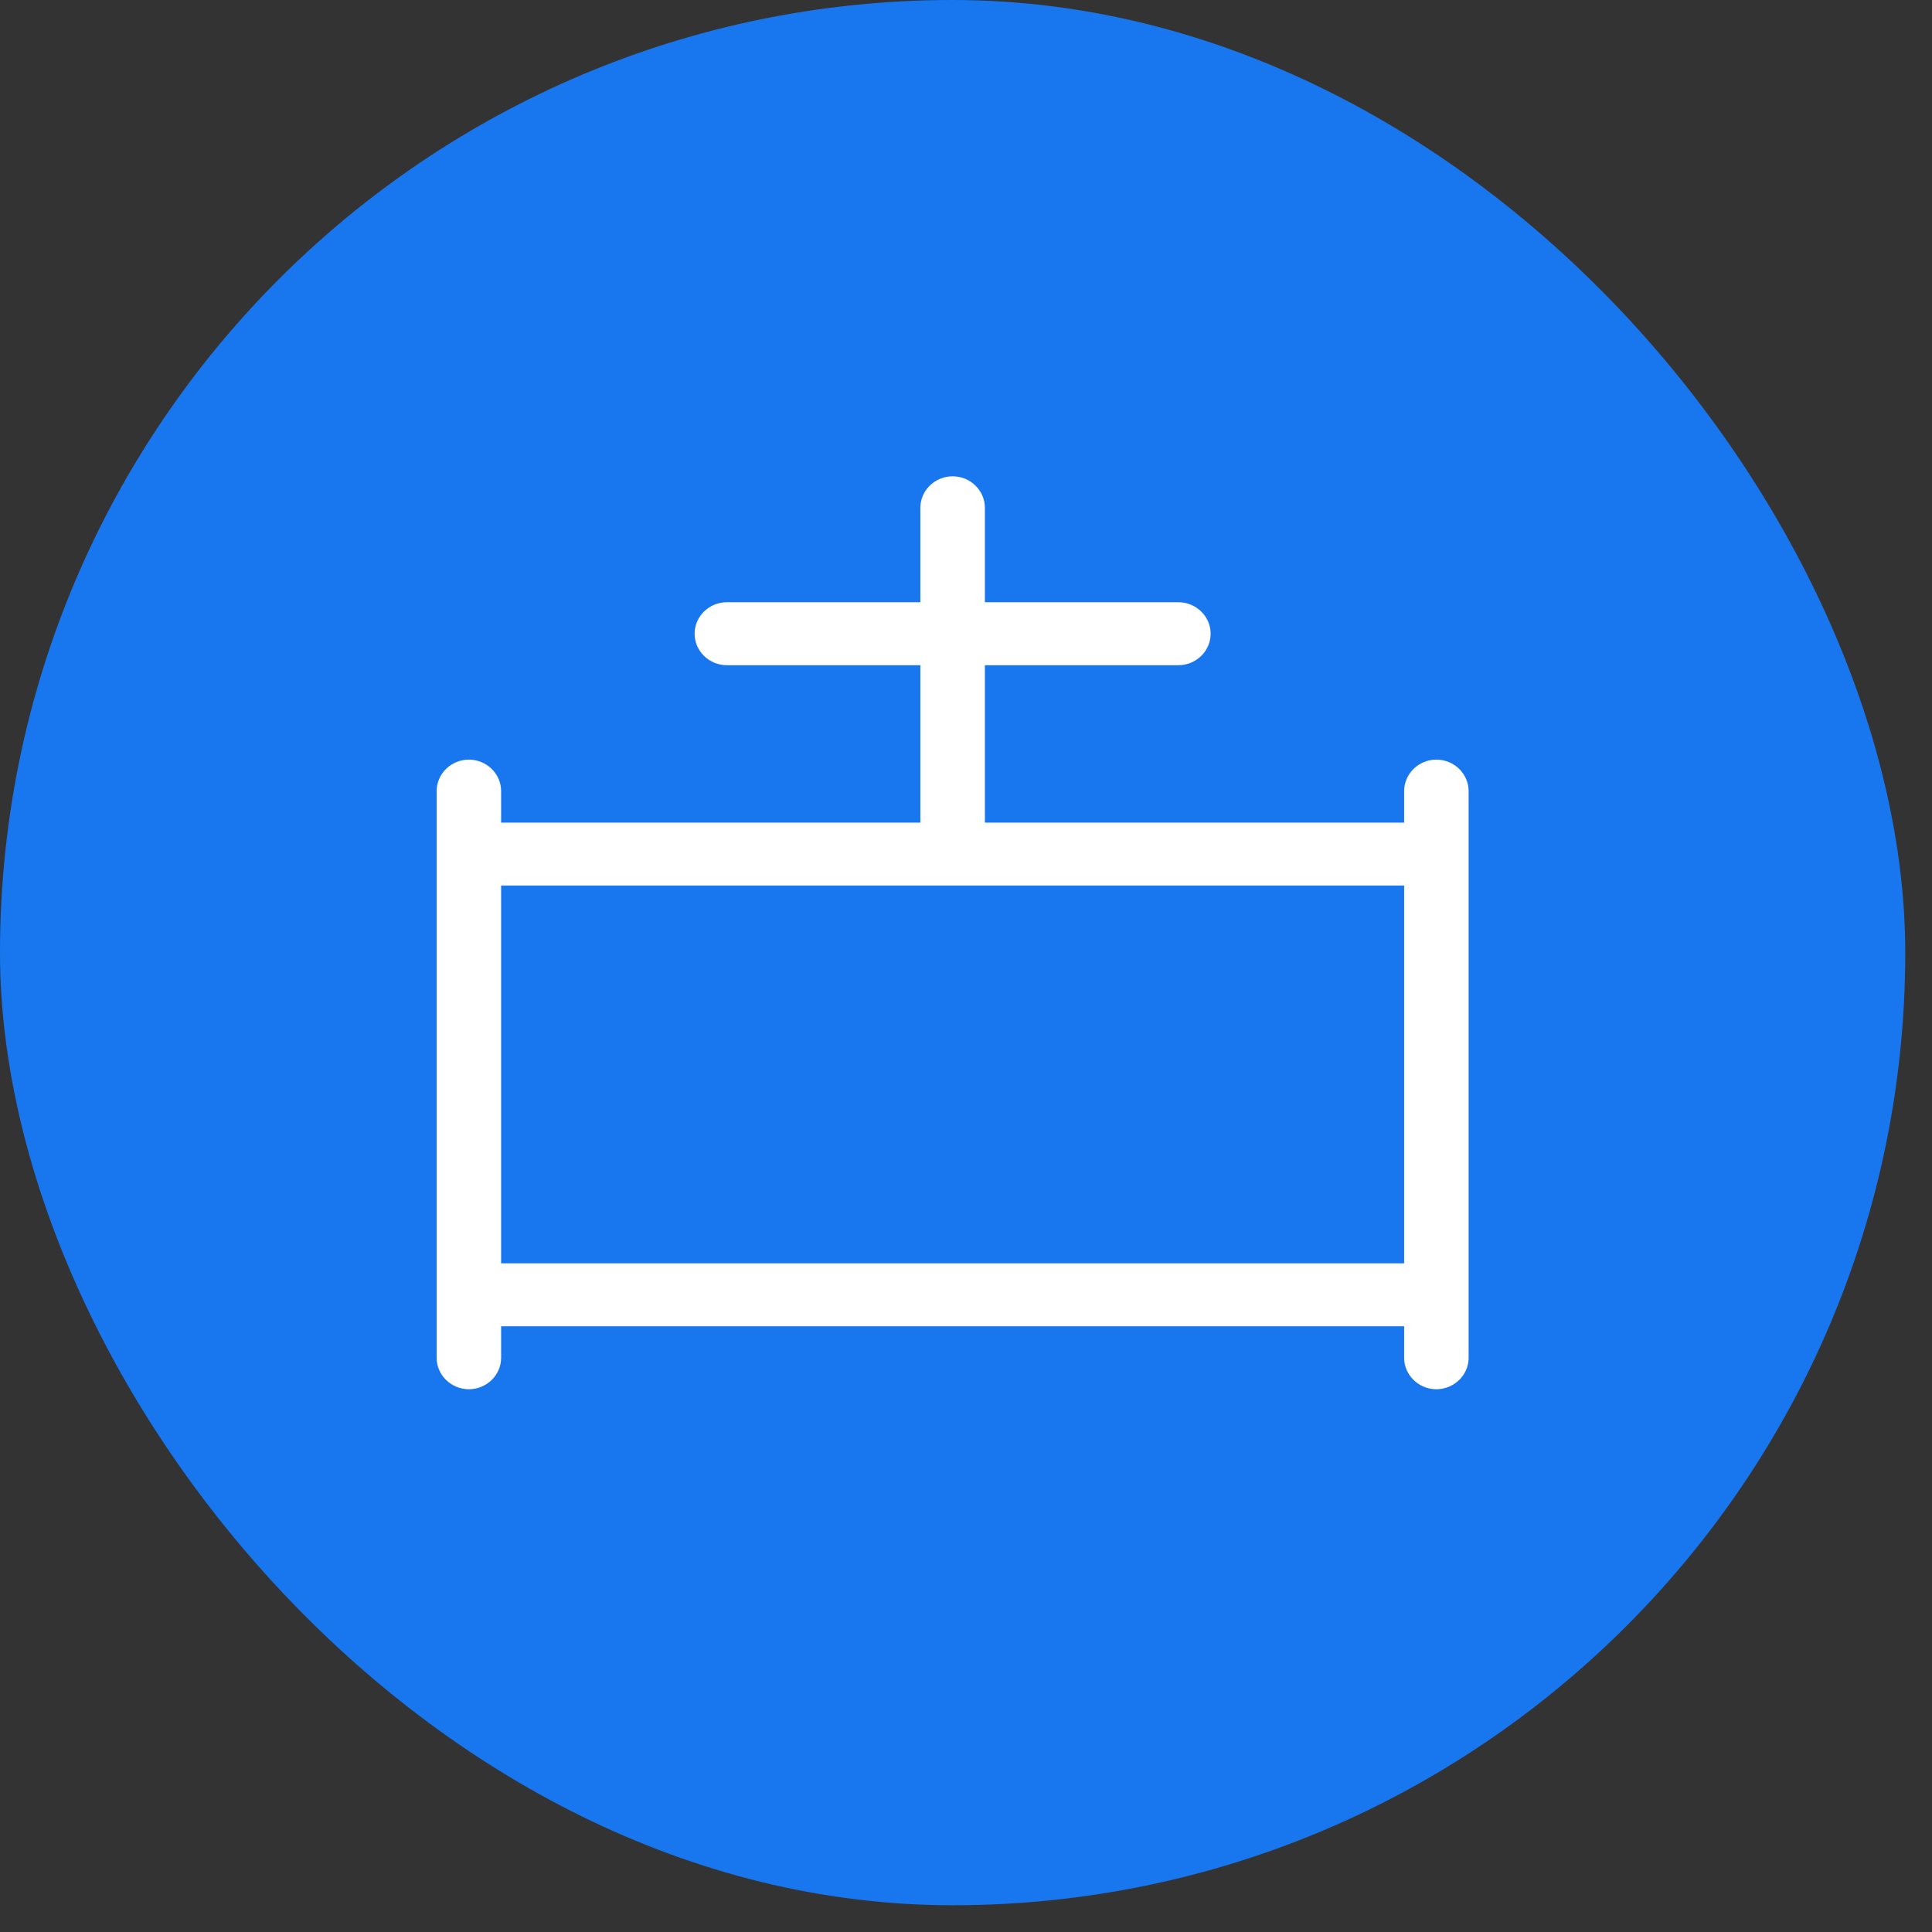
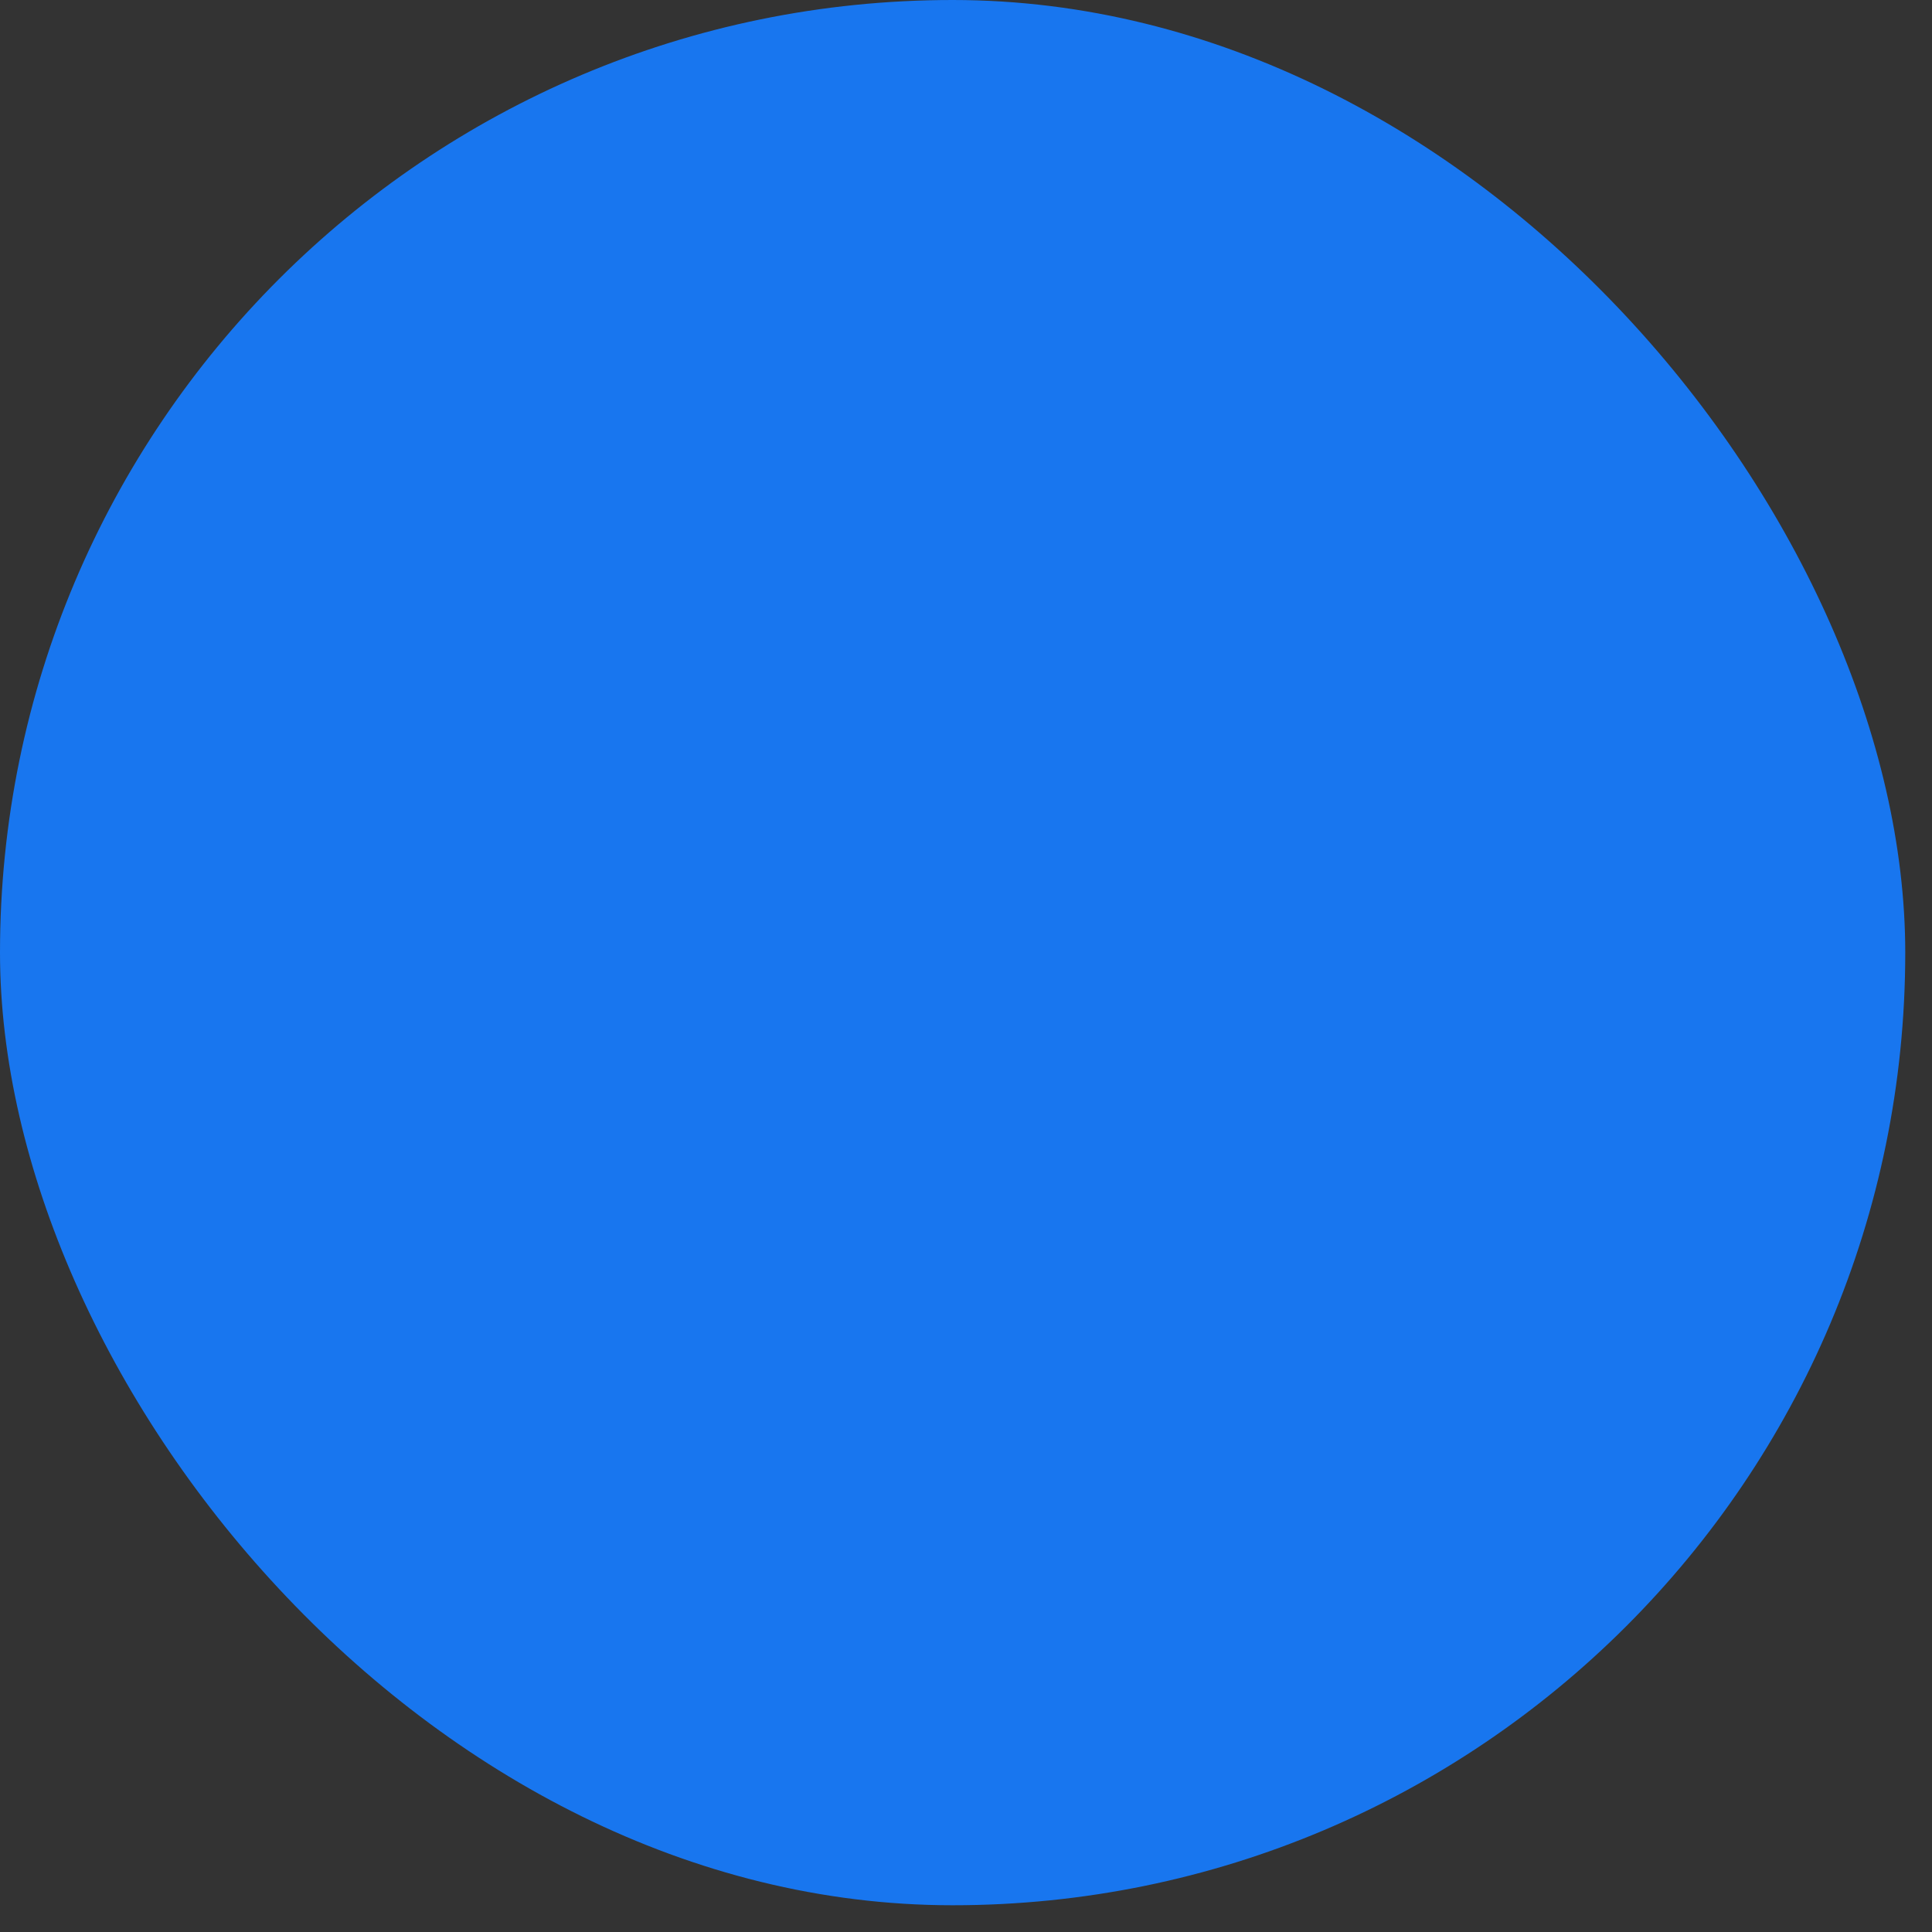
<svg xmlns="http://www.w3.org/2000/svg" width="45" height="45" viewBox="0 0 45 45" fill="none">
  <rect x="0" y="0" width="45" height="45" fill="#333333" stroke="none" />
  <rect width="44.377" height="44.377" rx="22.189" fill="#1876EF" />
-   <path d="M22.94 11.828C22.94 11.424 22.602 11.094 22.189 11.094C21.775 11.094 21.437 11.424 21.437 11.828V14.027H16.93C16.517 14.027 16.179 14.357 16.179 14.76C16.179 15.164 16.517 15.494 16.93 15.494H21.437V19.16H11.672V18.427C11.672 18.023 11.334 17.693 10.921 17.693C10.508 17.693 10.17 18.023 10.17 18.427V19.893V30.159V31.625C10.17 32.028 10.508 32.358 10.921 32.358C11.334 32.358 11.672 32.028 11.672 31.625V30.892H32.705V31.625C32.705 32.028 33.043 32.358 33.456 32.358C33.869 32.358 34.207 32.028 34.207 31.625V30.159V19.893V18.427C34.207 18.023 33.869 17.693 33.456 17.693C33.043 17.693 32.705 18.023 32.705 18.427V19.16H22.94V15.494H27.447C27.86 15.494 28.198 15.164 28.198 14.76C28.198 14.357 27.86 14.027 27.447 14.027H22.94V11.828ZM22.189 20.626H32.705V29.425H11.672V20.626H22.189Z" fill="white" />
</svg>